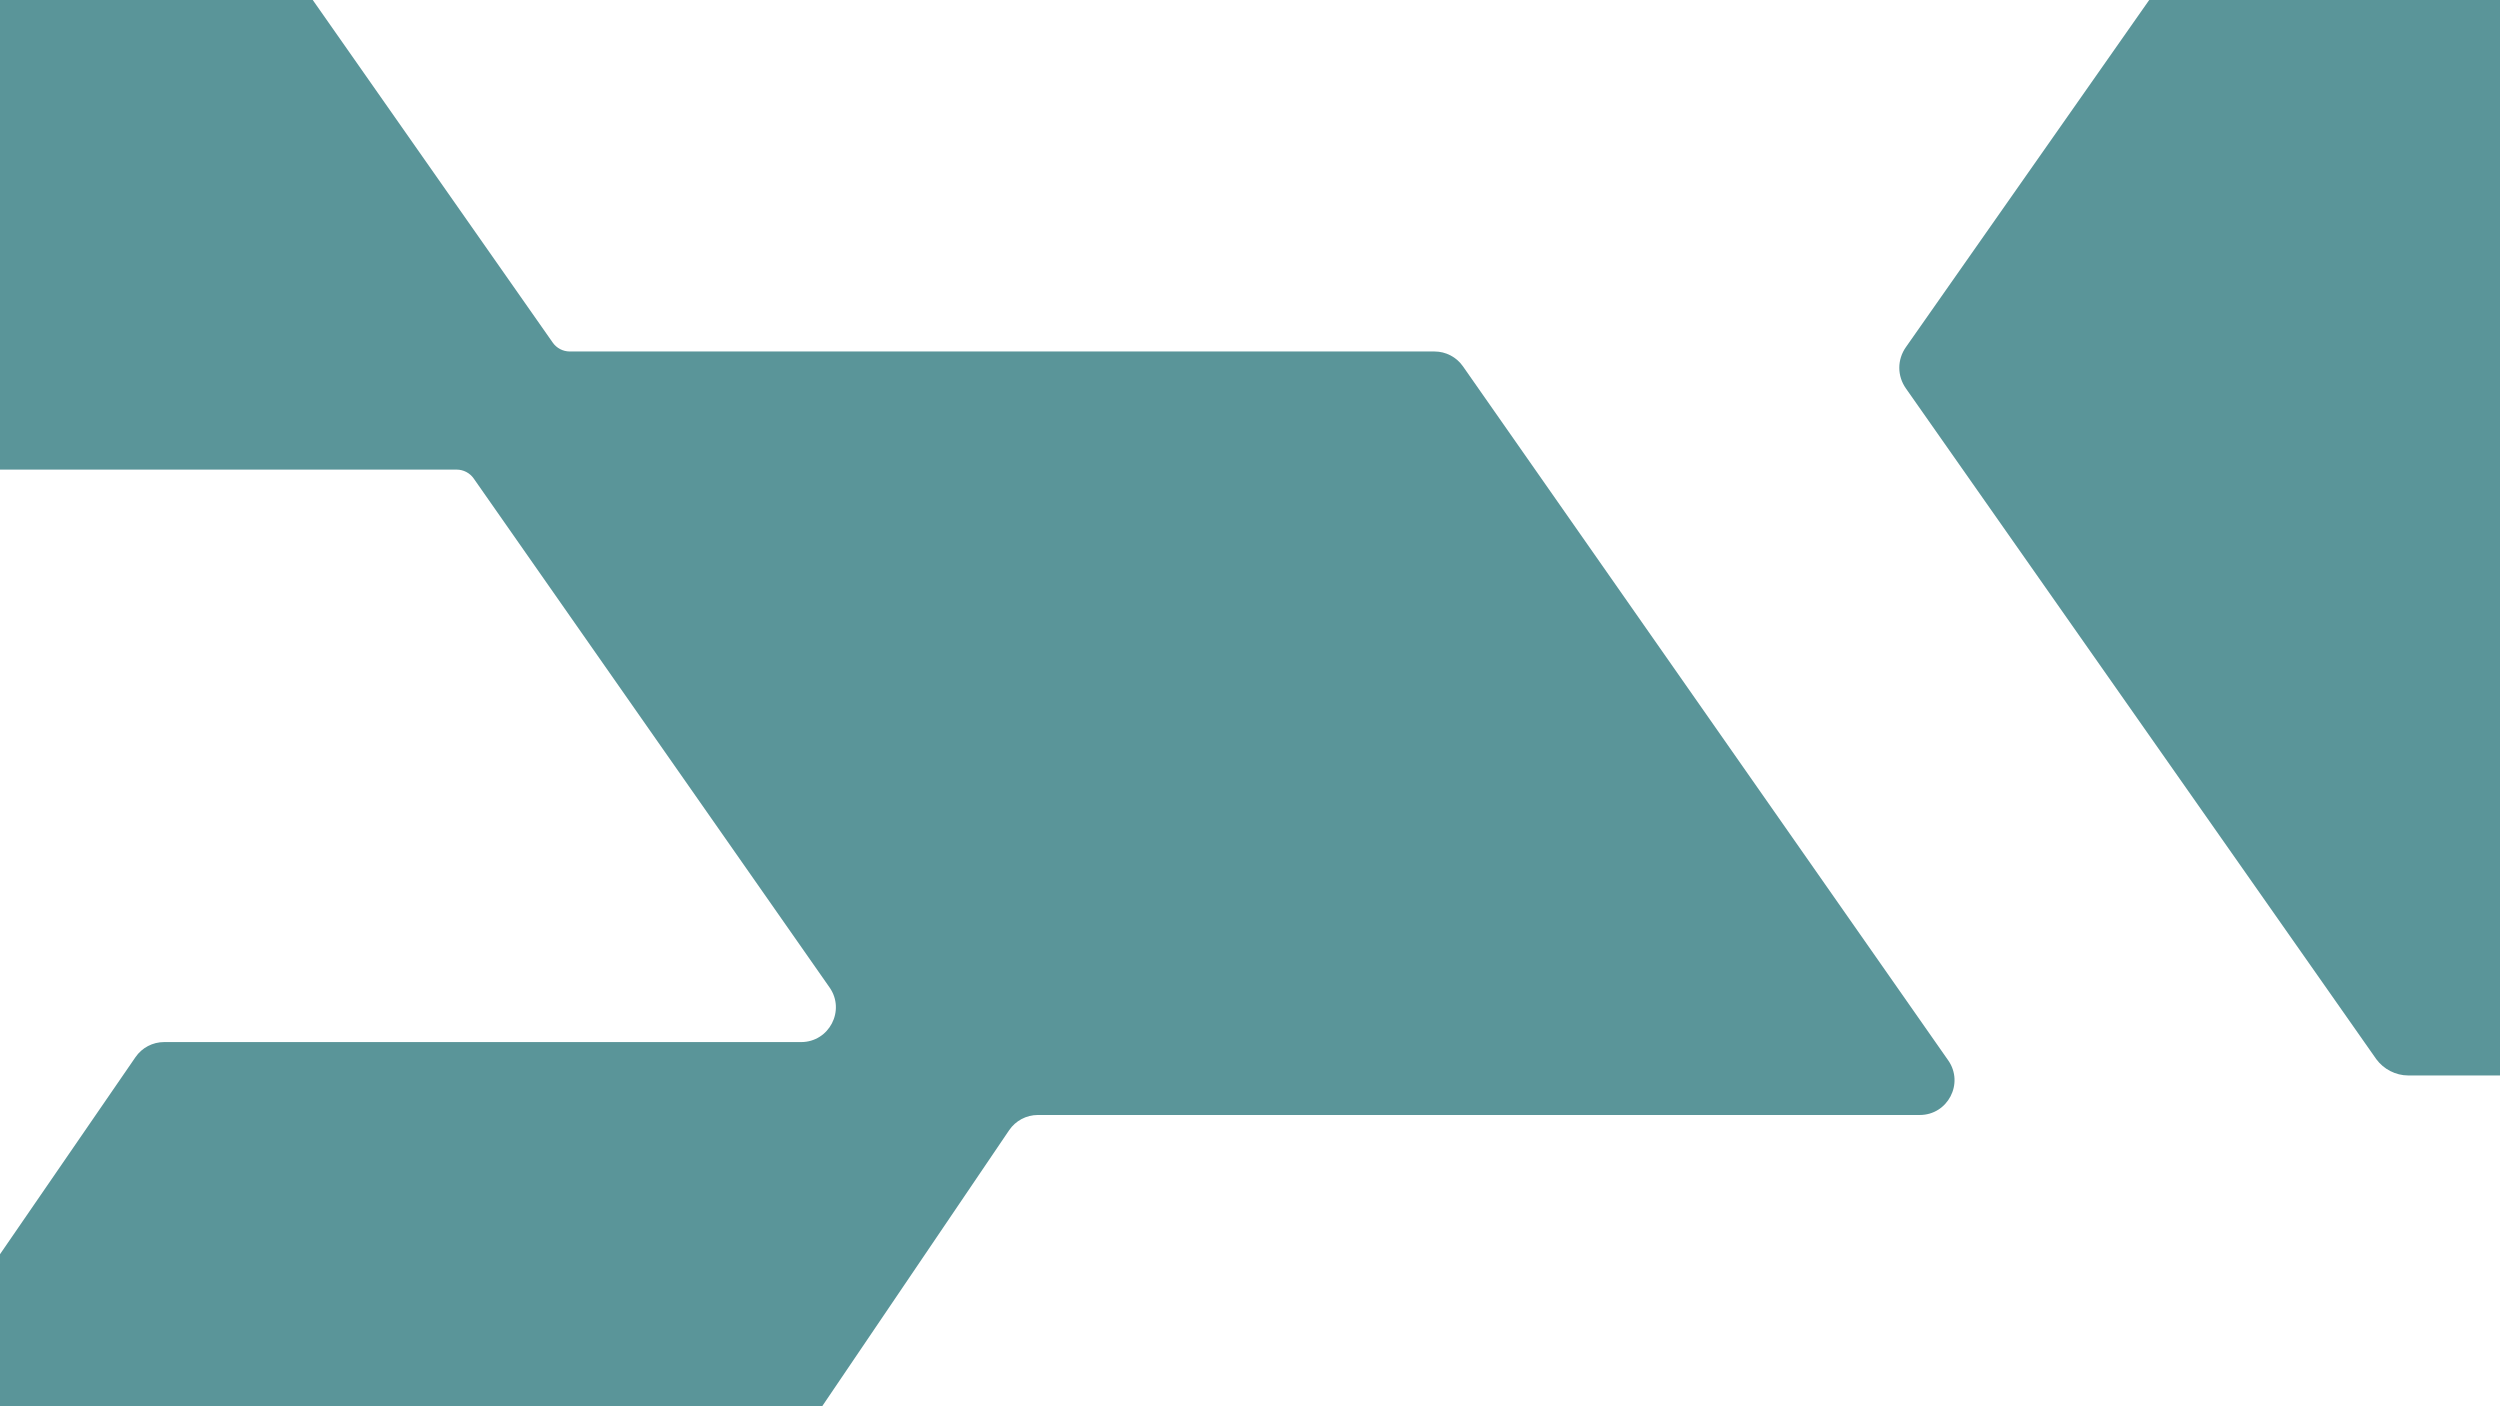
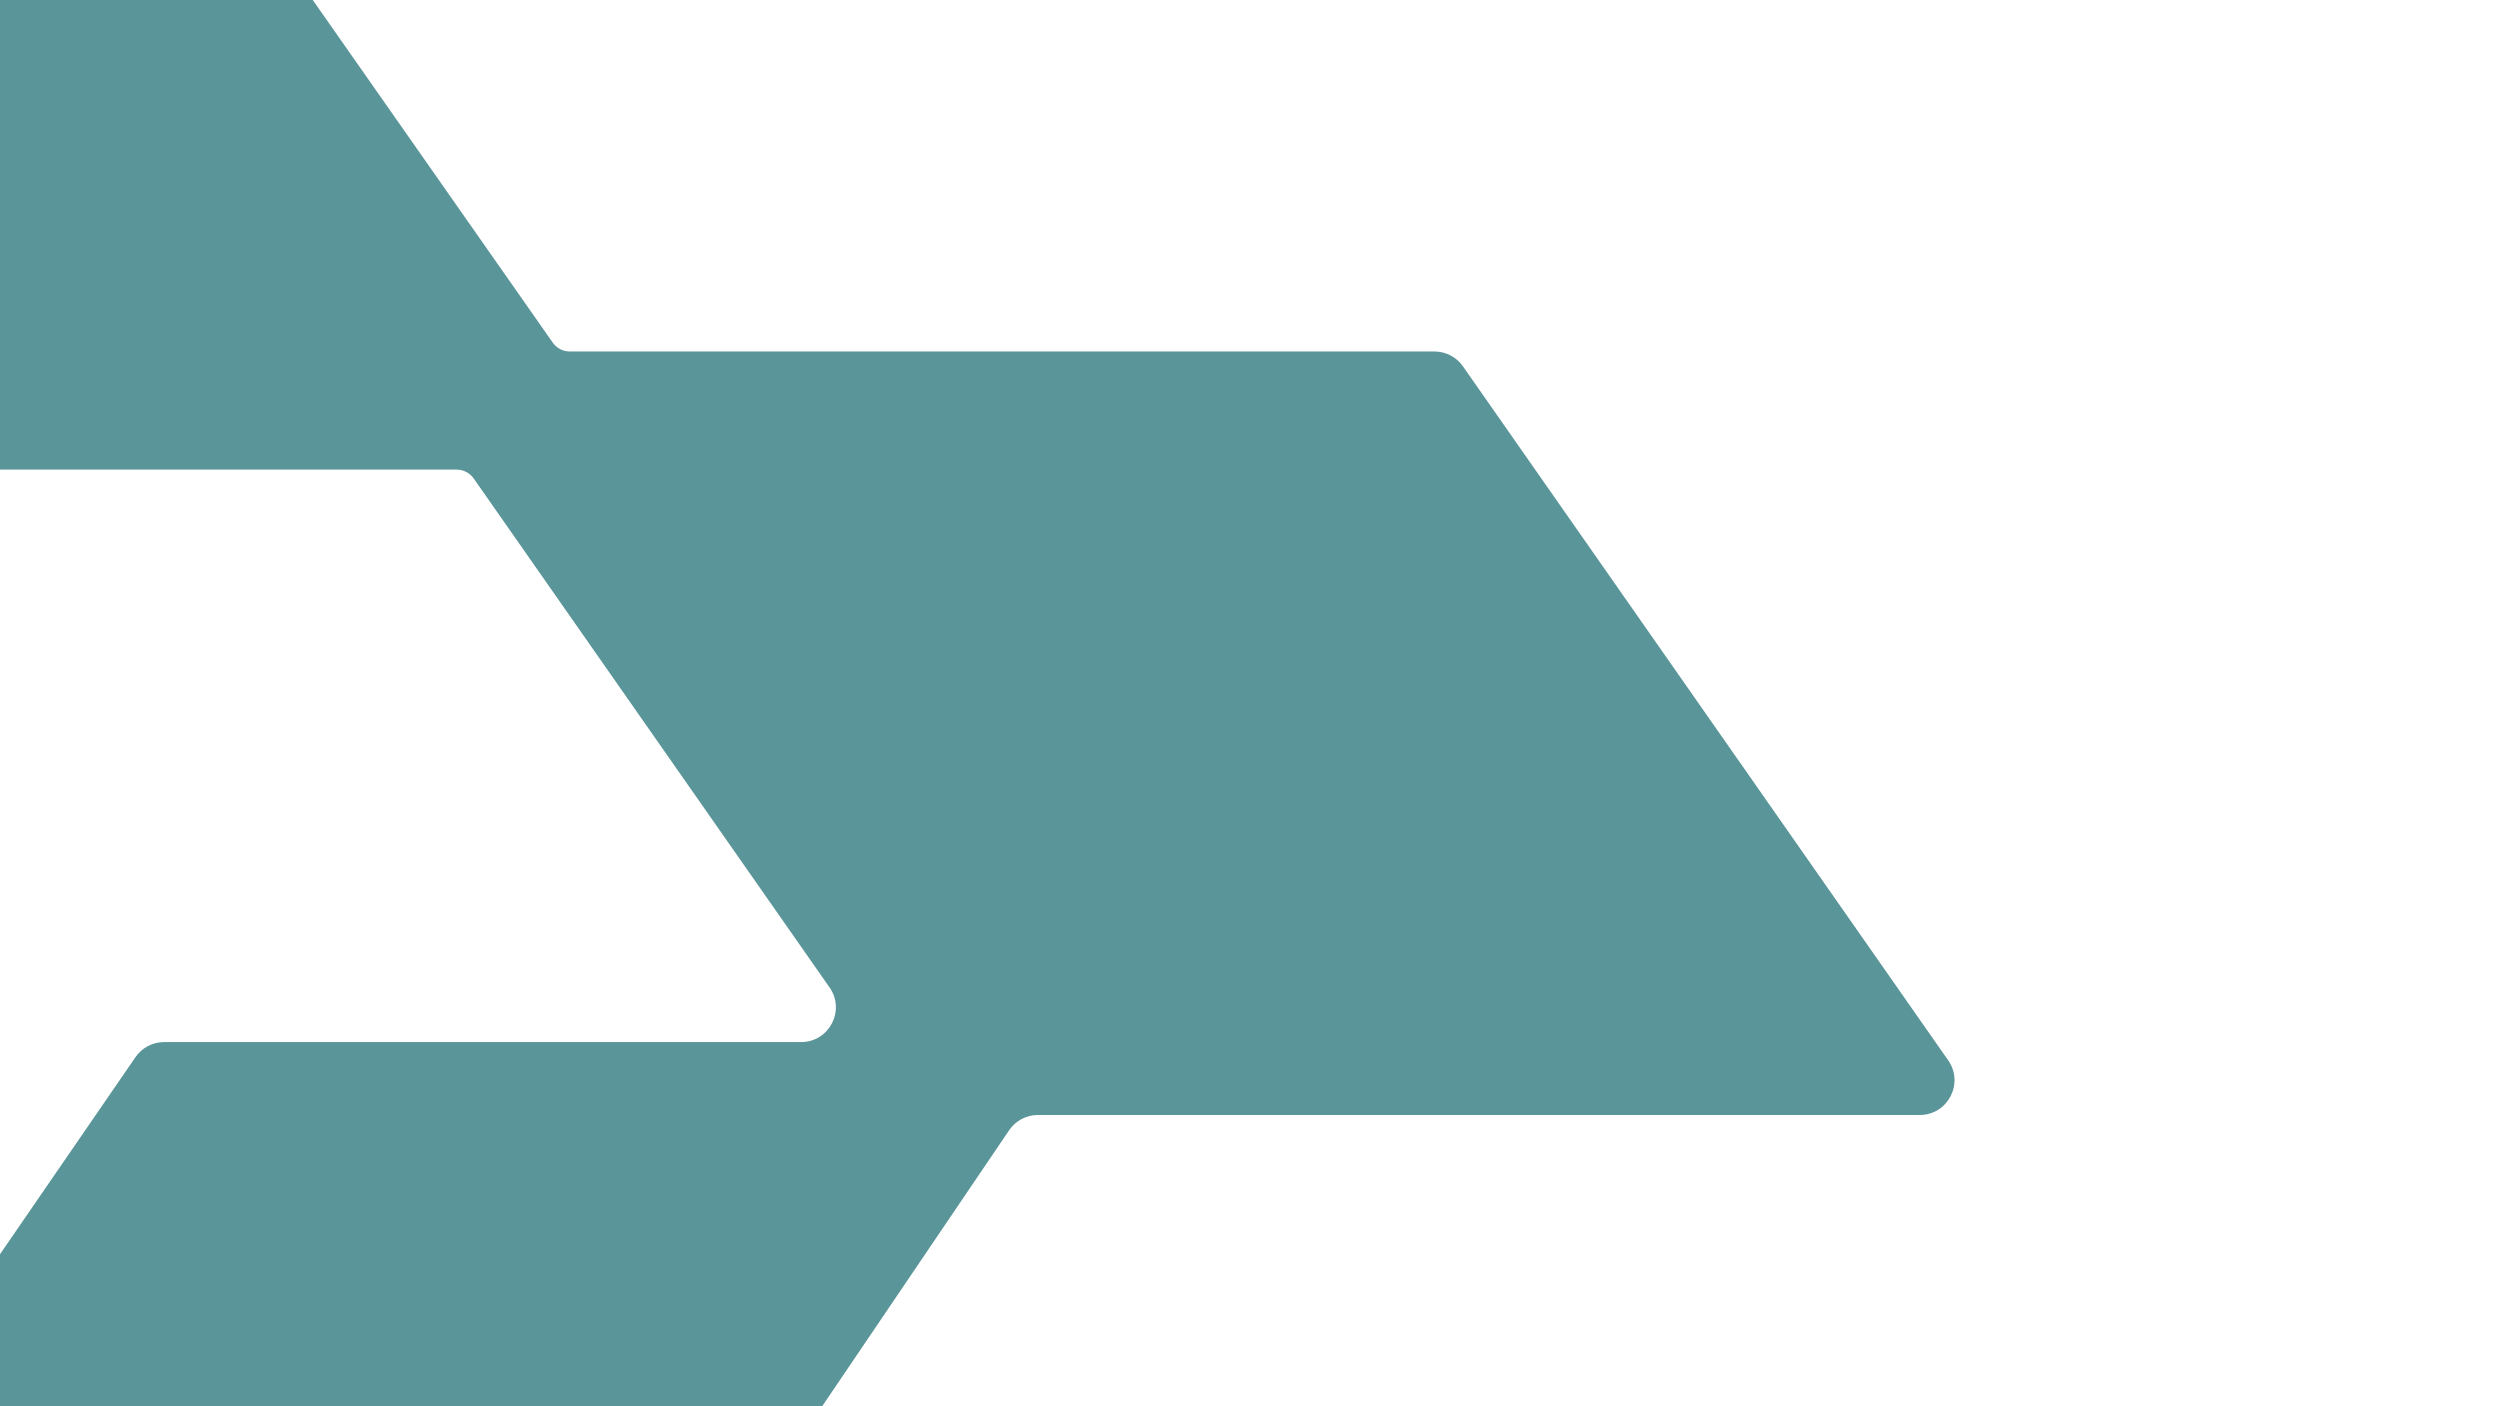
<svg xmlns="http://www.w3.org/2000/svg" width="1440" height="810" viewBox="0 0 1440 810" fill="none">
  <g clip-path="url(#clip0_42_5643)">
    <path fill-rule="evenodd" clip-rule="evenodd" d="M-125.185 261.97C-121.442 267.314 -115.328 270.496 -108.804 270.496L263.027 270.496C266.945 270.496 270.616 272.409 272.861 275.62L477.831 568.775C487.1 582.031 477.616 600.235 461.44 600.235L94.534 600.235C87.948 600.235 81.784 603.477 78.053 608.905L-180.055 984.347C-184.727 991.144 -184.748 1000.11 -180.108 1006.93L78.06 1386.25C81.784 1391.73 87.975 1395 94.594 1395L578.166 1395C594.164 1395 603.687 1377.15 594.776 1363.86L355.345 1006.82C350.807 1000.05 350.827 991.206 355.397 984.46L581.26 651.016C584.981 645.523 591.184 642.233 597.819 642.233L1105.78 642.233C1121.95 642.233 1131.44 624.029 1122.17 610.772L842.65 210.996C838.908 205.644 832.789 202.456 826.259 202.456L328.204 202.456C324.29 202.456 320.621 200.547 318.376 197.341L131.174 -69.919C127.431 -75.262 121.317 -78.444 114.793 -78.444L-325.201 -78.445C-341.384 -78.445 -350.867 -60.225 -341.582 -46.97L-125.185 261.97Z" fill="#5A9599" />
-     <path d="M1097.83 199.908L1368.75 -186.624C1372.98 -192.591 1379.87 -196 1387.2 -196L1929.04 -196C1937.27 -196 1944.82 -191.738 1948.6 -184.707C1952.38 -177.675 1951.94 -169.365 1947.49 -162.759L1685.01 211.84L1931.71 563.64C1937.49 571.95 1947.27 577.064 1957.94 577.064L2470.89 577.064C2479.11 577.064 2486.67 581.326 2490.44 588.358C2494.22 595.389 2493.78 603.7 2489.33 610.305L2218.41 996.624C2214.19 1002.59 2207.3 1006 2199.97 1006L1658.12 1006C1649.9 1006 1642.34 1001.74 1638.56 994.707C1634.79 987.675 1635.23 979.365 1639.68 972.759L1854.37 666.559C1868.37 646.529 1853.48 619.468 1828.14 619.468L1387.2 619.468C1379.87 619.468 1372.98 615.845 1368.75 610.092L1097.83 223.773C1092.72 216.528 1092.72 207.153 1097.83 199.908Z" fill="#5A9599" />
  </g>
  <defs>
    <clipPath id="clip0_42_5643">
      <rect width="1440" height="810" fill="white" />
    </clipPath>
  </defs>
</svg>